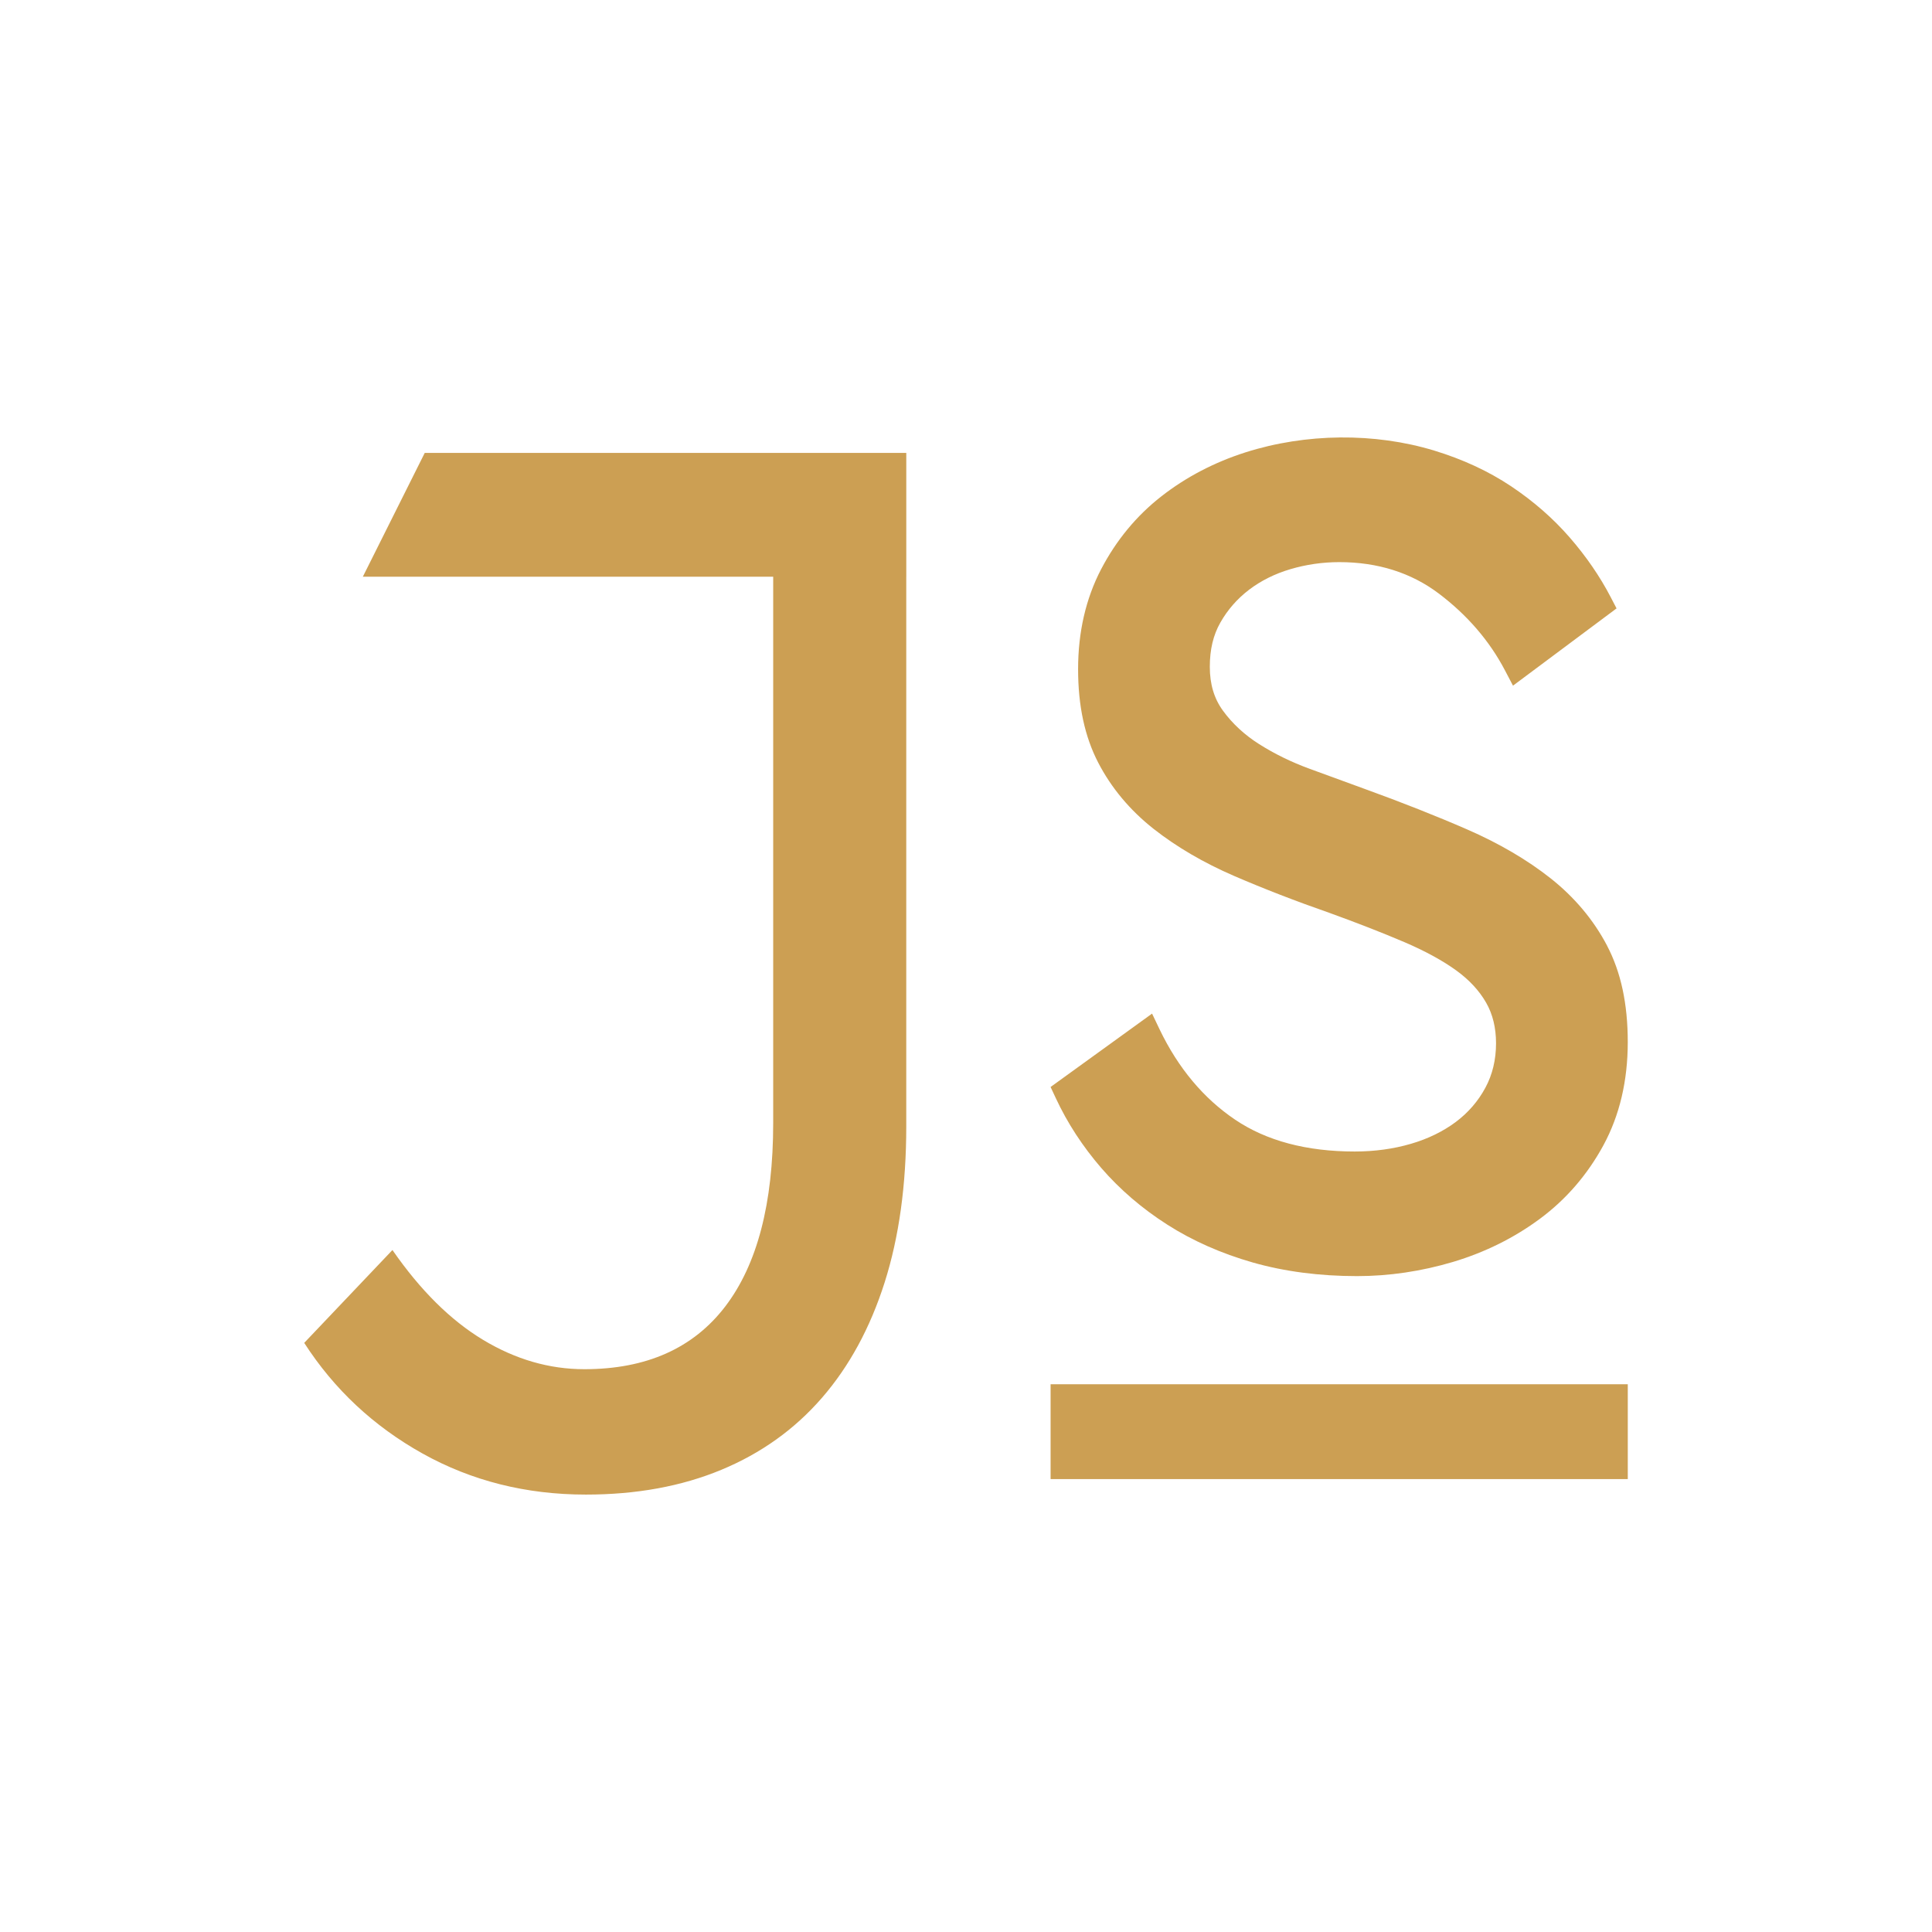
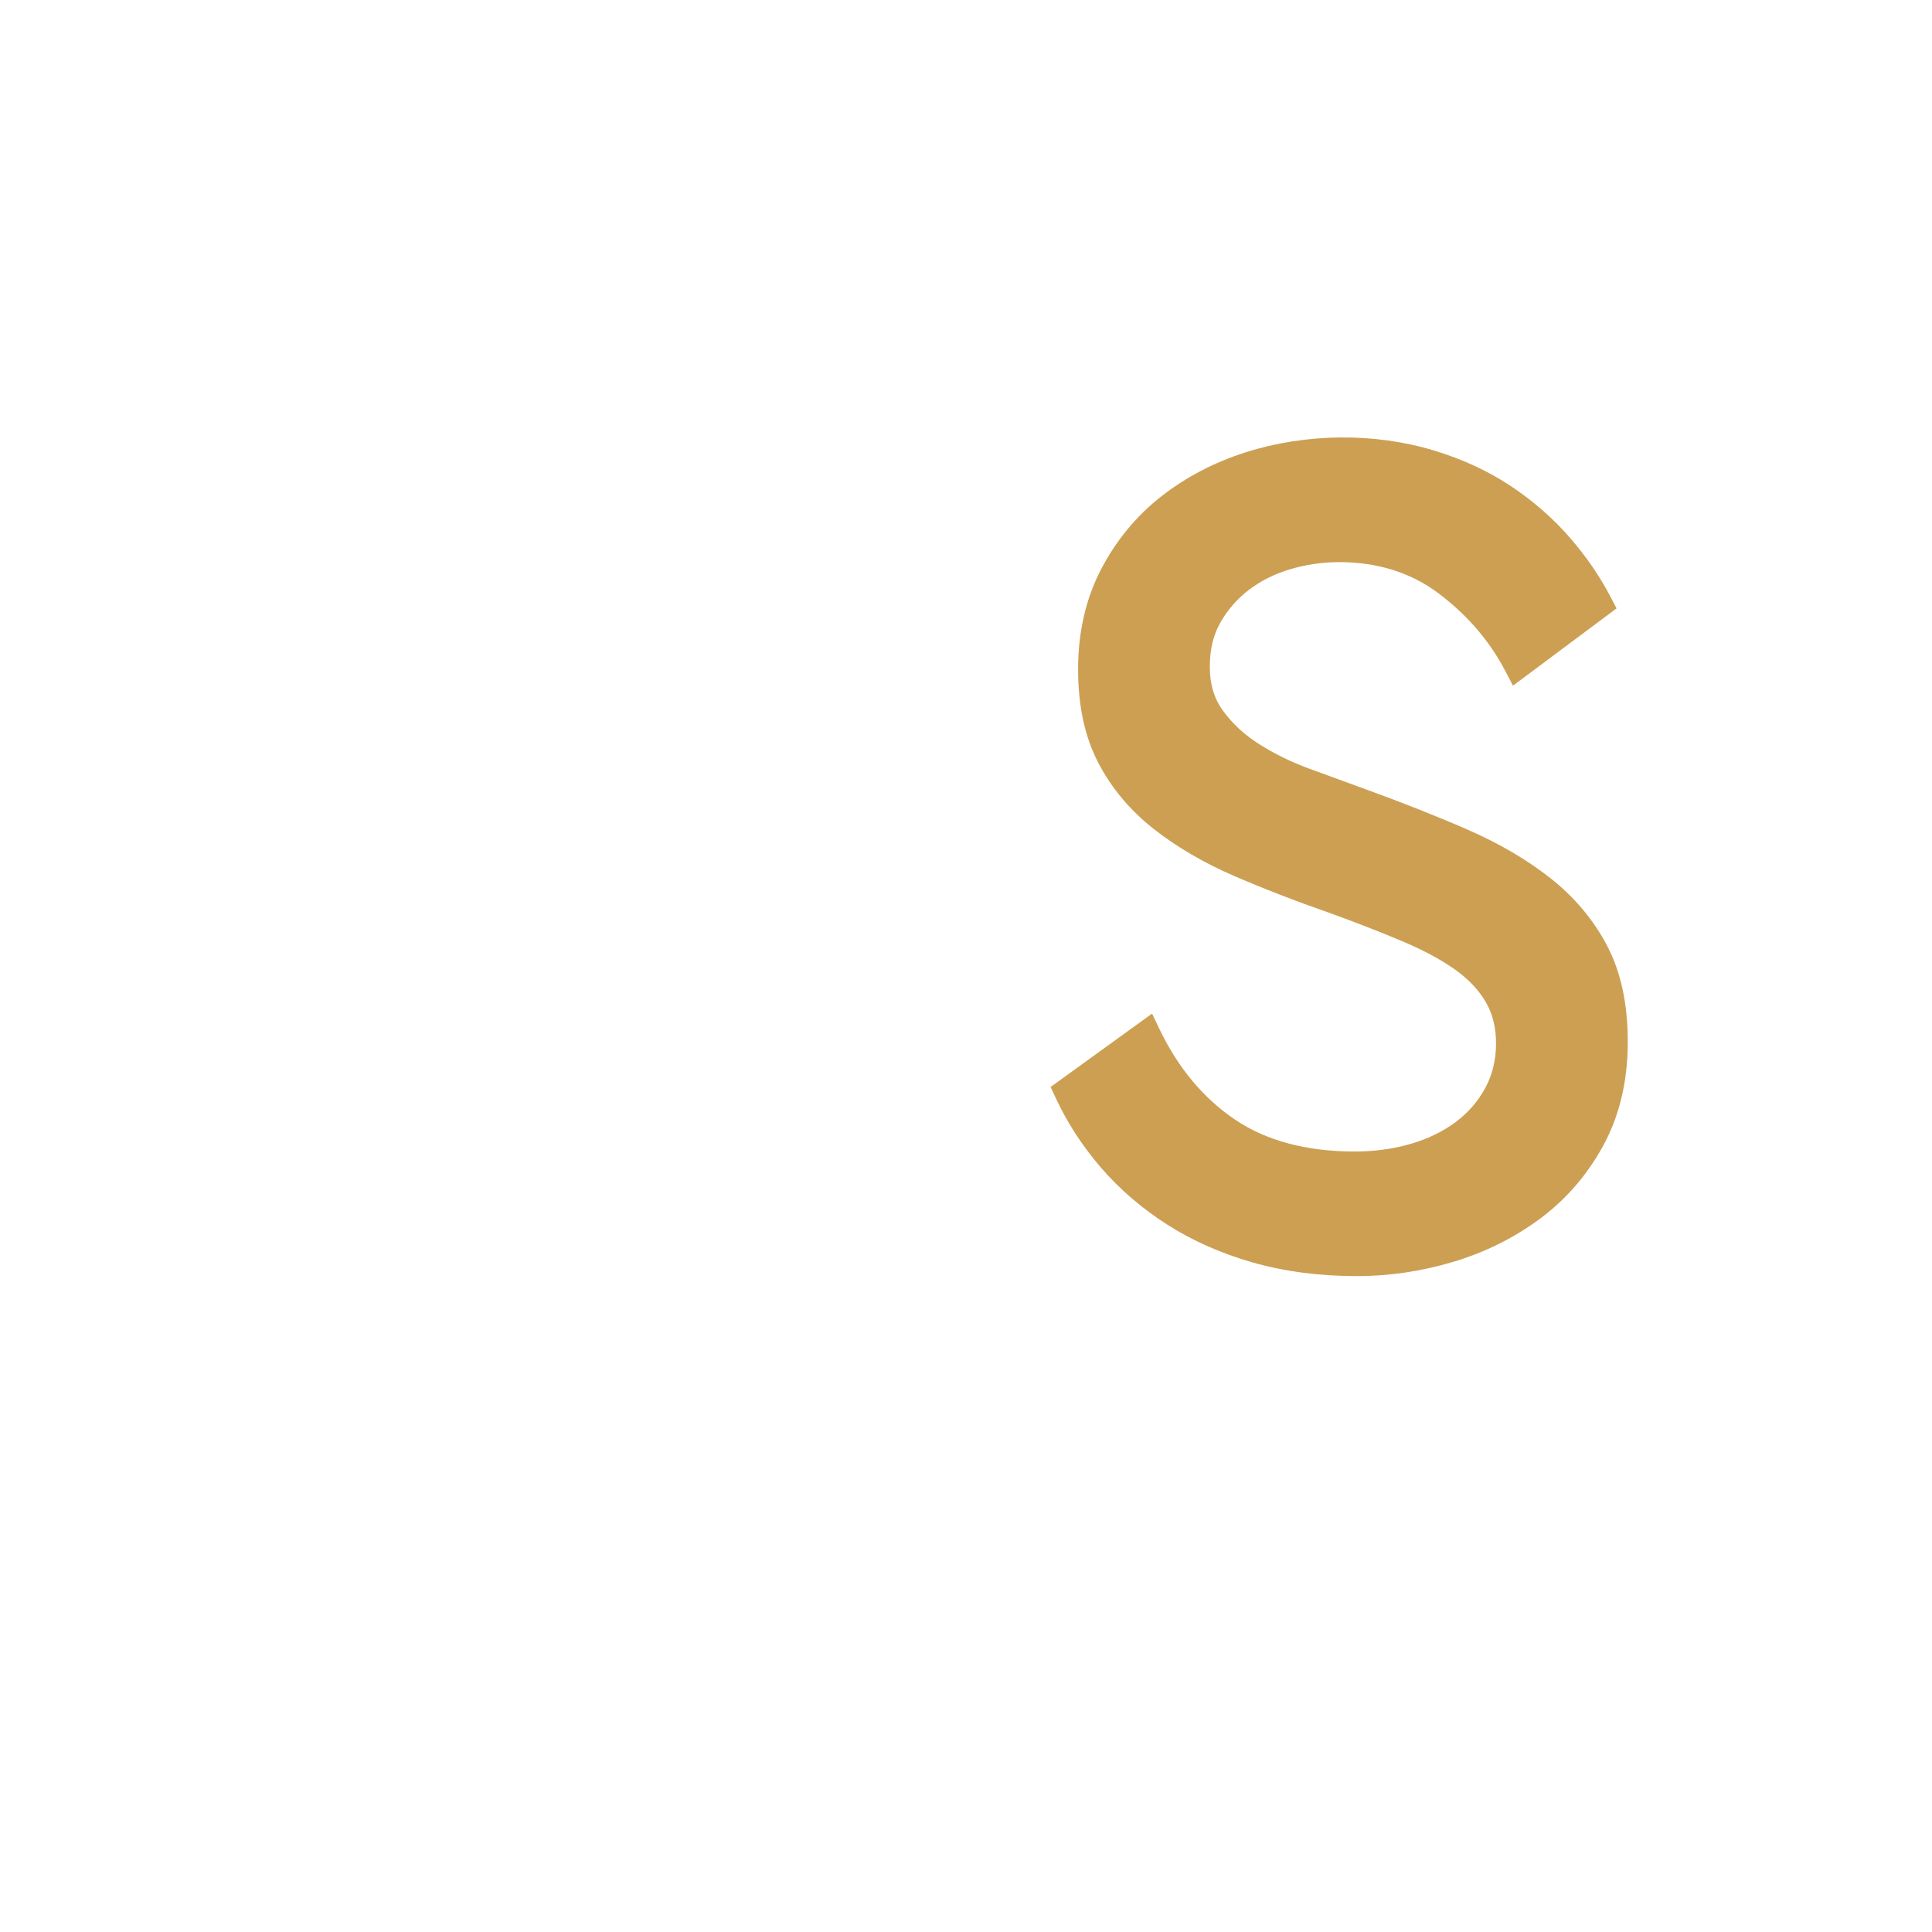
<svg xmlns="http://www.w3.org/2000/svg" id="Layer_1" version="1.1" viewBox="0 0 1080 1080">
  <defs>
    <style>
      .st0 {
        fill: #cc9f53;
      }
    </style>
  </defs>
-   <rect class="st0" x="587.29" y="773.81" width="322.65" height="53.01" />
  <g>
-     <path class="st0" d="M432.22,253.18h-194.79l-34.61,69.22h229.4v305.41c0,45-8.95,79.17-26.82,102.53-17.88,23.37-44.13,35.05-78.73,35.05-19.62,0-38.51-5.48-56.67-16.43-18.17-10.96-35.04-27.7-50.62-50.19l-49.32,51.91c16.72,25.95,38.79,46.59,66.18,61.87,27.4,15.27,57.82,22.93,91.28,22.93,28.25,0,53.51-4.63,75.71-13.85,22.19-9.21,40.95-22.62,56.24-40.23,15.26-17.58,26.95-39.07,35.03-64.45,8.08-25.39,12.11-54.52,12.11-87.4v-307.15h.01v-69.22h-74.41Z" />
    <path class="st0" d="M898.39,528.67c-7.56-14.42-18.22-27.12-31.67-37.75-13.04-10.29-28.7-19.47-46.52-27.24-17.12-7.46-36.45-15.11-57.41-22.7-9.7-3.52-19.94-7.27-30.75-11.24-10.21-3.74-19.68-8.38-28.19-13.78-8.11-5.14-14.92-11.42-20.23-18.71-4.93-6.77-7.33-14.79-7.33-24.52s1.97-17.81,5.88-24.68c4.03-7.13,9.42-13.3,15.99-18.33,6.67-5.08,14.45-8.97,23.1-11.53,8.87-2.63,18.09-3.96,27.42-3.96,21.42,0,40.12,5.89,55.54,17.51,15.92,12.01,28.37,26.44,37,42.89l4.55,8.66,57.89-43.19-3.28-6.31c-6-11.54-13.72-22.78-22.95-33.39-9.27-10.67-20.31-20.29-32.78-28.62-12.54-8.36-26.98-15.06-42.91-19.9-33.33-10.14-71.8-9.76-105.57,1.01-17.39,5.55-33.18,13.81-46.94,24.55-13.9,10.83-25.24,24.56-33.72,40.79-8.53,16.37-12.85,35.15-12.85,55.81s3.77,37.78,11.18,52.15c7.35,14.23,17.8,26.73,31.05,37.17,12.87,10.11,27.98,18.94,44.88,26.25,16.6,7.17,34.58,14.14,53.42,20.7,15.45,5.59,29.55,11.09,41.9,16.36,11.77,5.04,21.57,10.43,29.15,15.95,7.16,5.21,12.72,11.24,16.53,17.91,3.68,6.43,5.52,14.05,5.52,22.67,0,9.15-1.99,17.51-5.95,24.84-4.02,7.48-9.58,13.92-16.53,19.13-7.12,5.32-15.58,9.45-25.12,12.23-9.74,2.85-20.31,4.3-31.4,4.3-26.88,0-49.36-5.98-66.82-17.78-17.63-11.87-31.81-28.82-42.15-50.29l-4.31-9.02-55.72,40.29-1.01.73,2.92,6.24c6.44,13.85,15,26.98,25.4,39.02,10.42,12.03,22.83,22.7,36.91,31.68,14.06,9,30.17,16.12,47.88,21.19,17.68,5.03,37.27,7.59,58.23,7.59,17.88,0,35.95-2.67,53.68-7.95,17.85-5.36,34.2-13.46,48.59-24.15,14.6-10.82,26.53-24.64,35.46-41.1,9.01-16.63,13.58-36,13.58-57.6s-3.88-39.24-11.55-53.86" />
  </g>
</svg>